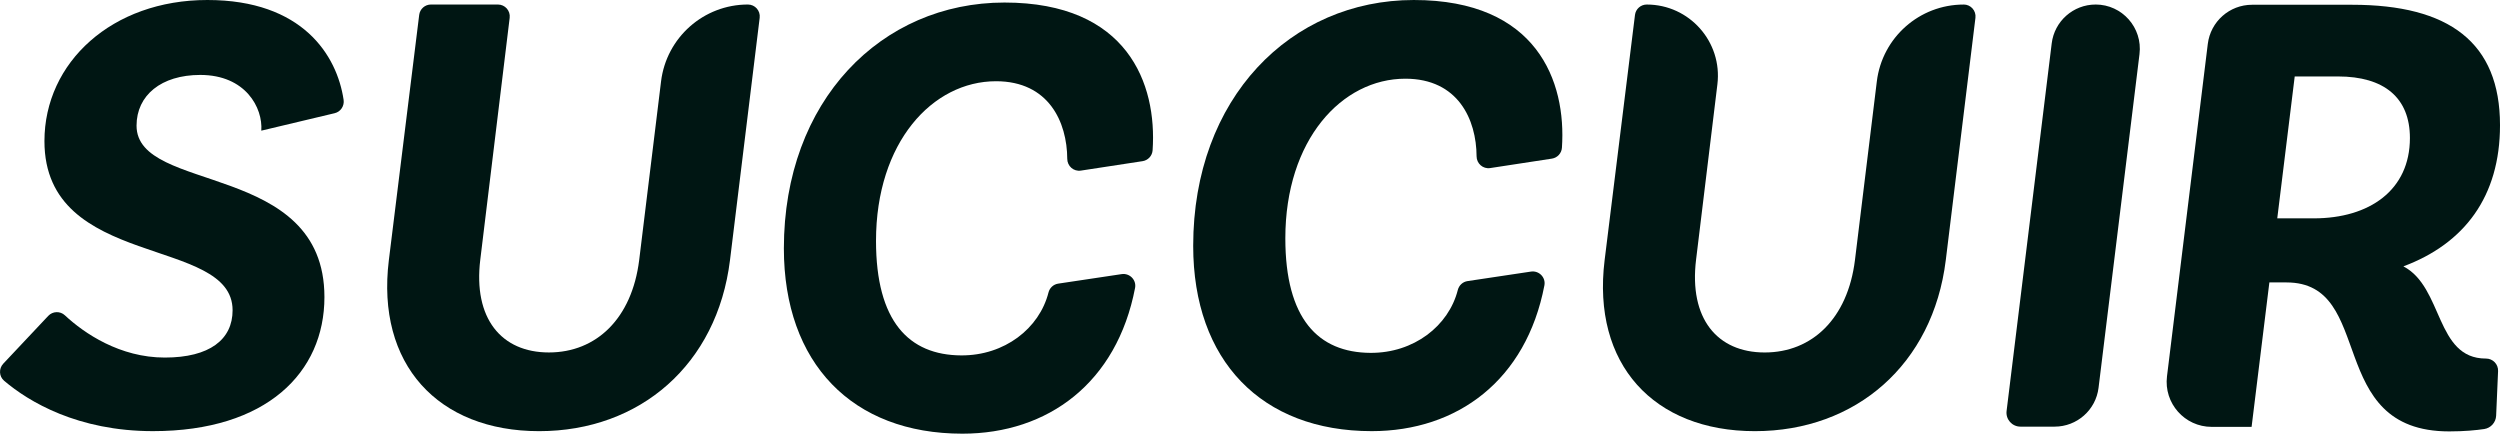
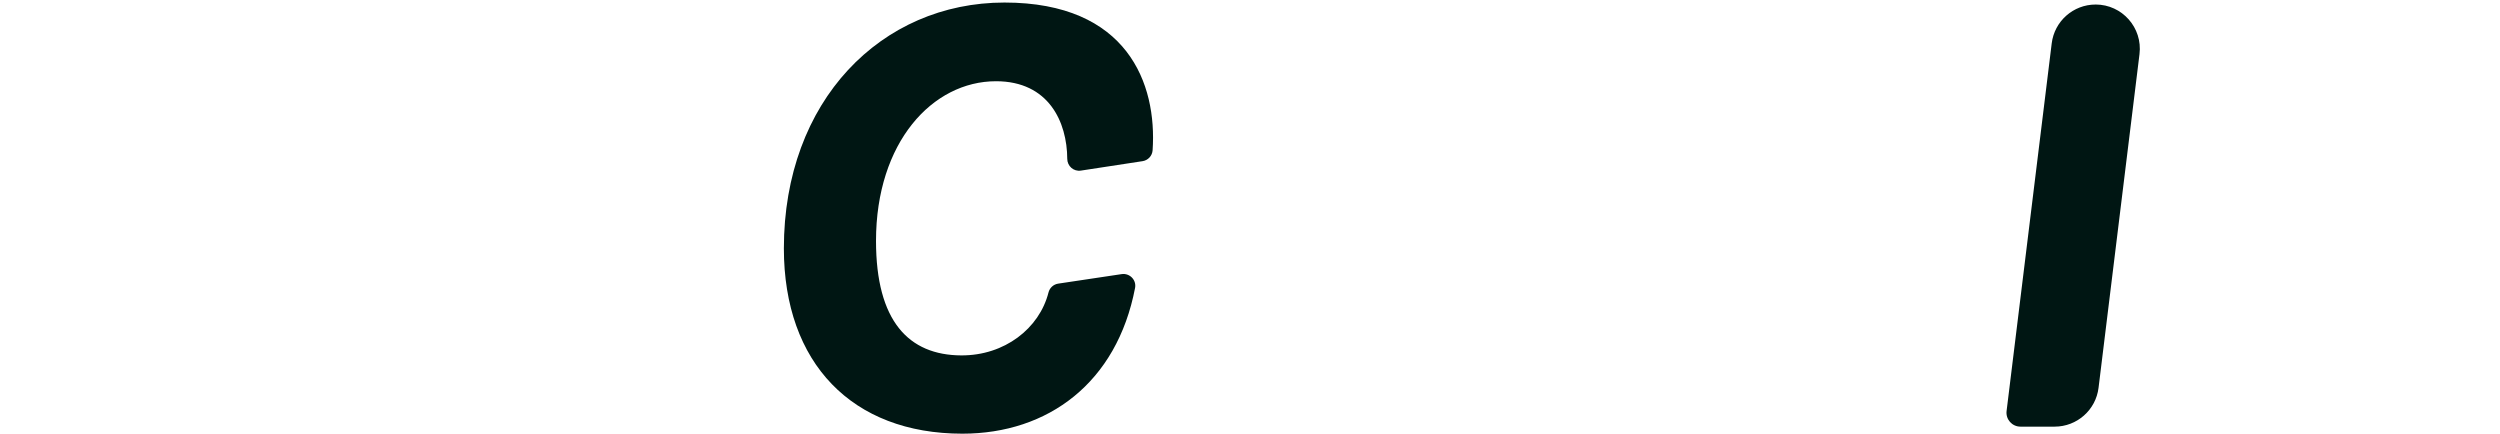
<svg xmlns="http://www.w3.org/2000/svg" id="Ebene_1" data-name="Ebene 1" viewBox="0 0 1400.6 242.96">
  <defs>
    <style>
      .cls-1 {
        fill: #001613;
      }
    </style>
  </defs>
-   <path class="cls-1" d="M146.39,73.2c.95-12.73-8.74-31.22-34.19-31.22-21.88,0-35.7,11.43-35.7,28.42,0,38.34,105.26,19.73,105.26,96.05,0,42.19-32.38,75.09-96.07,75.09-42.12,0-69.57-16.48-83.4-28.24-2.86-2.44-3.04-6.8-.47-9.54l25.21-26.79c2.5-2.65,6.66-2.81,9.32-.32,10.86,10.12,30.83,23.67,55.97,23.67s37.99-10.12,37.99-26.51c0-41.85-105.41-22.56-105.41-94.74C24.9,34.9,62.82,0,116.17,0s72.63,31.02,76.33,55.92c.51,3.43-1.64,6.7-5.02,7.5l-41.07,9.78h0Z" />
-   <path class="cls-1" d="M419.02,2.53c3.98,0,7.07,3.48,6.58,7.44l-16.63,135.78c-7.19,58.35-50.32,95.8-106.94,95.8s-91.37-37.45-84.18-95.8L234.85,8.35c.41-3.32,3.23-5.82,6.58-5.82h37.53c3.98,0,7.06,3.48,6.58,7.43l-16.46,135.45c-4.06,33,11.81,52.05,38.43,52.05s46.51-19.06,50.58-51.72l12.26-100.14c3.01-24.59,23.89-43.07,48.67-43.07h0Z" />
-   <path class="cls-1" d="M869.43,88.87l-34.57,5.29c-4.04.62-7.6-2.52-7.62-6.6-.09-20.53-10.3-43.47-39.91-43.47-35.6,0-67.23,34.25-67.23,89.43,0,44.99,18.32,64.02,47.74,64.17,24.25.12,43.77-15.08,48.89-35.25.66-2.6,2.78-4.56,5.43-4.96l35.56-5.33c4.48-.67,8.37,3.27,7.52,7.72-10.18,53.09-48.68,81.67-96.77,81.67-61.71,0-99.99-39.5-99.99-103.81,0-82.79,54.62-137.73,123.6-137.73s85.53,45.54,82.98,82.77c-.21,3.1-2.56,5.63-5.63,6.1Z" />
-   <path class="cls-1" d="M1100.14,2.53c3.98,0,7.06,3.48,6.58,7.44l-16.62,135.78c-7.19,58.35-50.32,95.8-106.95,95.8s-91.37-37.45-84.18-95.8l17.01-137.39c.41-3.32,3.23-5.82,6.58-5.82h0c23.93,0,42.47,20.93,39.59,44.69l-11.94,98.19c-4.06,33,11.81,52.05,38.43,52.05s46.51-19.06,50.57-51.72l12.26-100.14c3.01-24.59,23.89-43.07,48.67-43.06h0Z" />
  <path class="cls-1" d="M1174.04,2.53h0c14.88,0,26.41,13.03,24.59,27.8l-22.94,186.93c-1.52,12.42-12.08,21.76-24.59,21.76h-19.17c-4.7,0-8.33-4.11-7.76-8.77l25.28-205.95c1.52-12.42,12.08-21.76,24.59-21.76Z" />
  <path class="cls-1" d="M640.11,90.29l-34.57,5.29c-4.04.62-7.6-2.52-7.62-6.6-.09-20.53-10.3-43.47-39.91-43.47-35.6,0-67.23,34.25-67.23,89.43,0,44.99,18.32,64.02,47.74,64.17,24.25.12,43.77-15.08,48.89-35.25.66-2.6,2.78-4.56,5.43-4.96l35.56-5.33c4.48-.67,8.37,3.27,7.52,7.72-10.18,53.09-48.68,81.67-96.77,81.67-61.71,0-99.99-39.5-99.99-103.81,0-82.79,54.62-137.73,123.6-137.73s85.53,45.54,82.98,82.77c-.21,3.1-2.56,5.63-5.63,6.1Z" />
-   <path class="cls-1" d="M1346.49,149.23c22.42,11.73,17.85,51.65,46.18,51.65h.11c3.84,0,6.9,3.19,6.74,7.02l-1.08,24.97c-.16,3.78-2.96,6.94-6.71,7.5-4.42.65-11.03,1.32-19.57,1.32-70.25,0-40.75-83.46-91.18-83.46h-9.59l-9.96,80.92h-22.36c-15.15,0-26.89-13.26-25.04-28.3l22.86-186.24c1.54-12.53,12.17-21.94,24.79-21.94h56.04c54.3,0,82.88,21.06,82.88,67.48,0,39.95-19.91,66.29-54.11,79.07h0ZM1296.28,122.33c31.18,0,53.85-15.78,53.85-45.01,0-22.56-14.41-34.49-40.3-34.49h-24.24l-9.78,79.5h20.47Z" />
</svg>